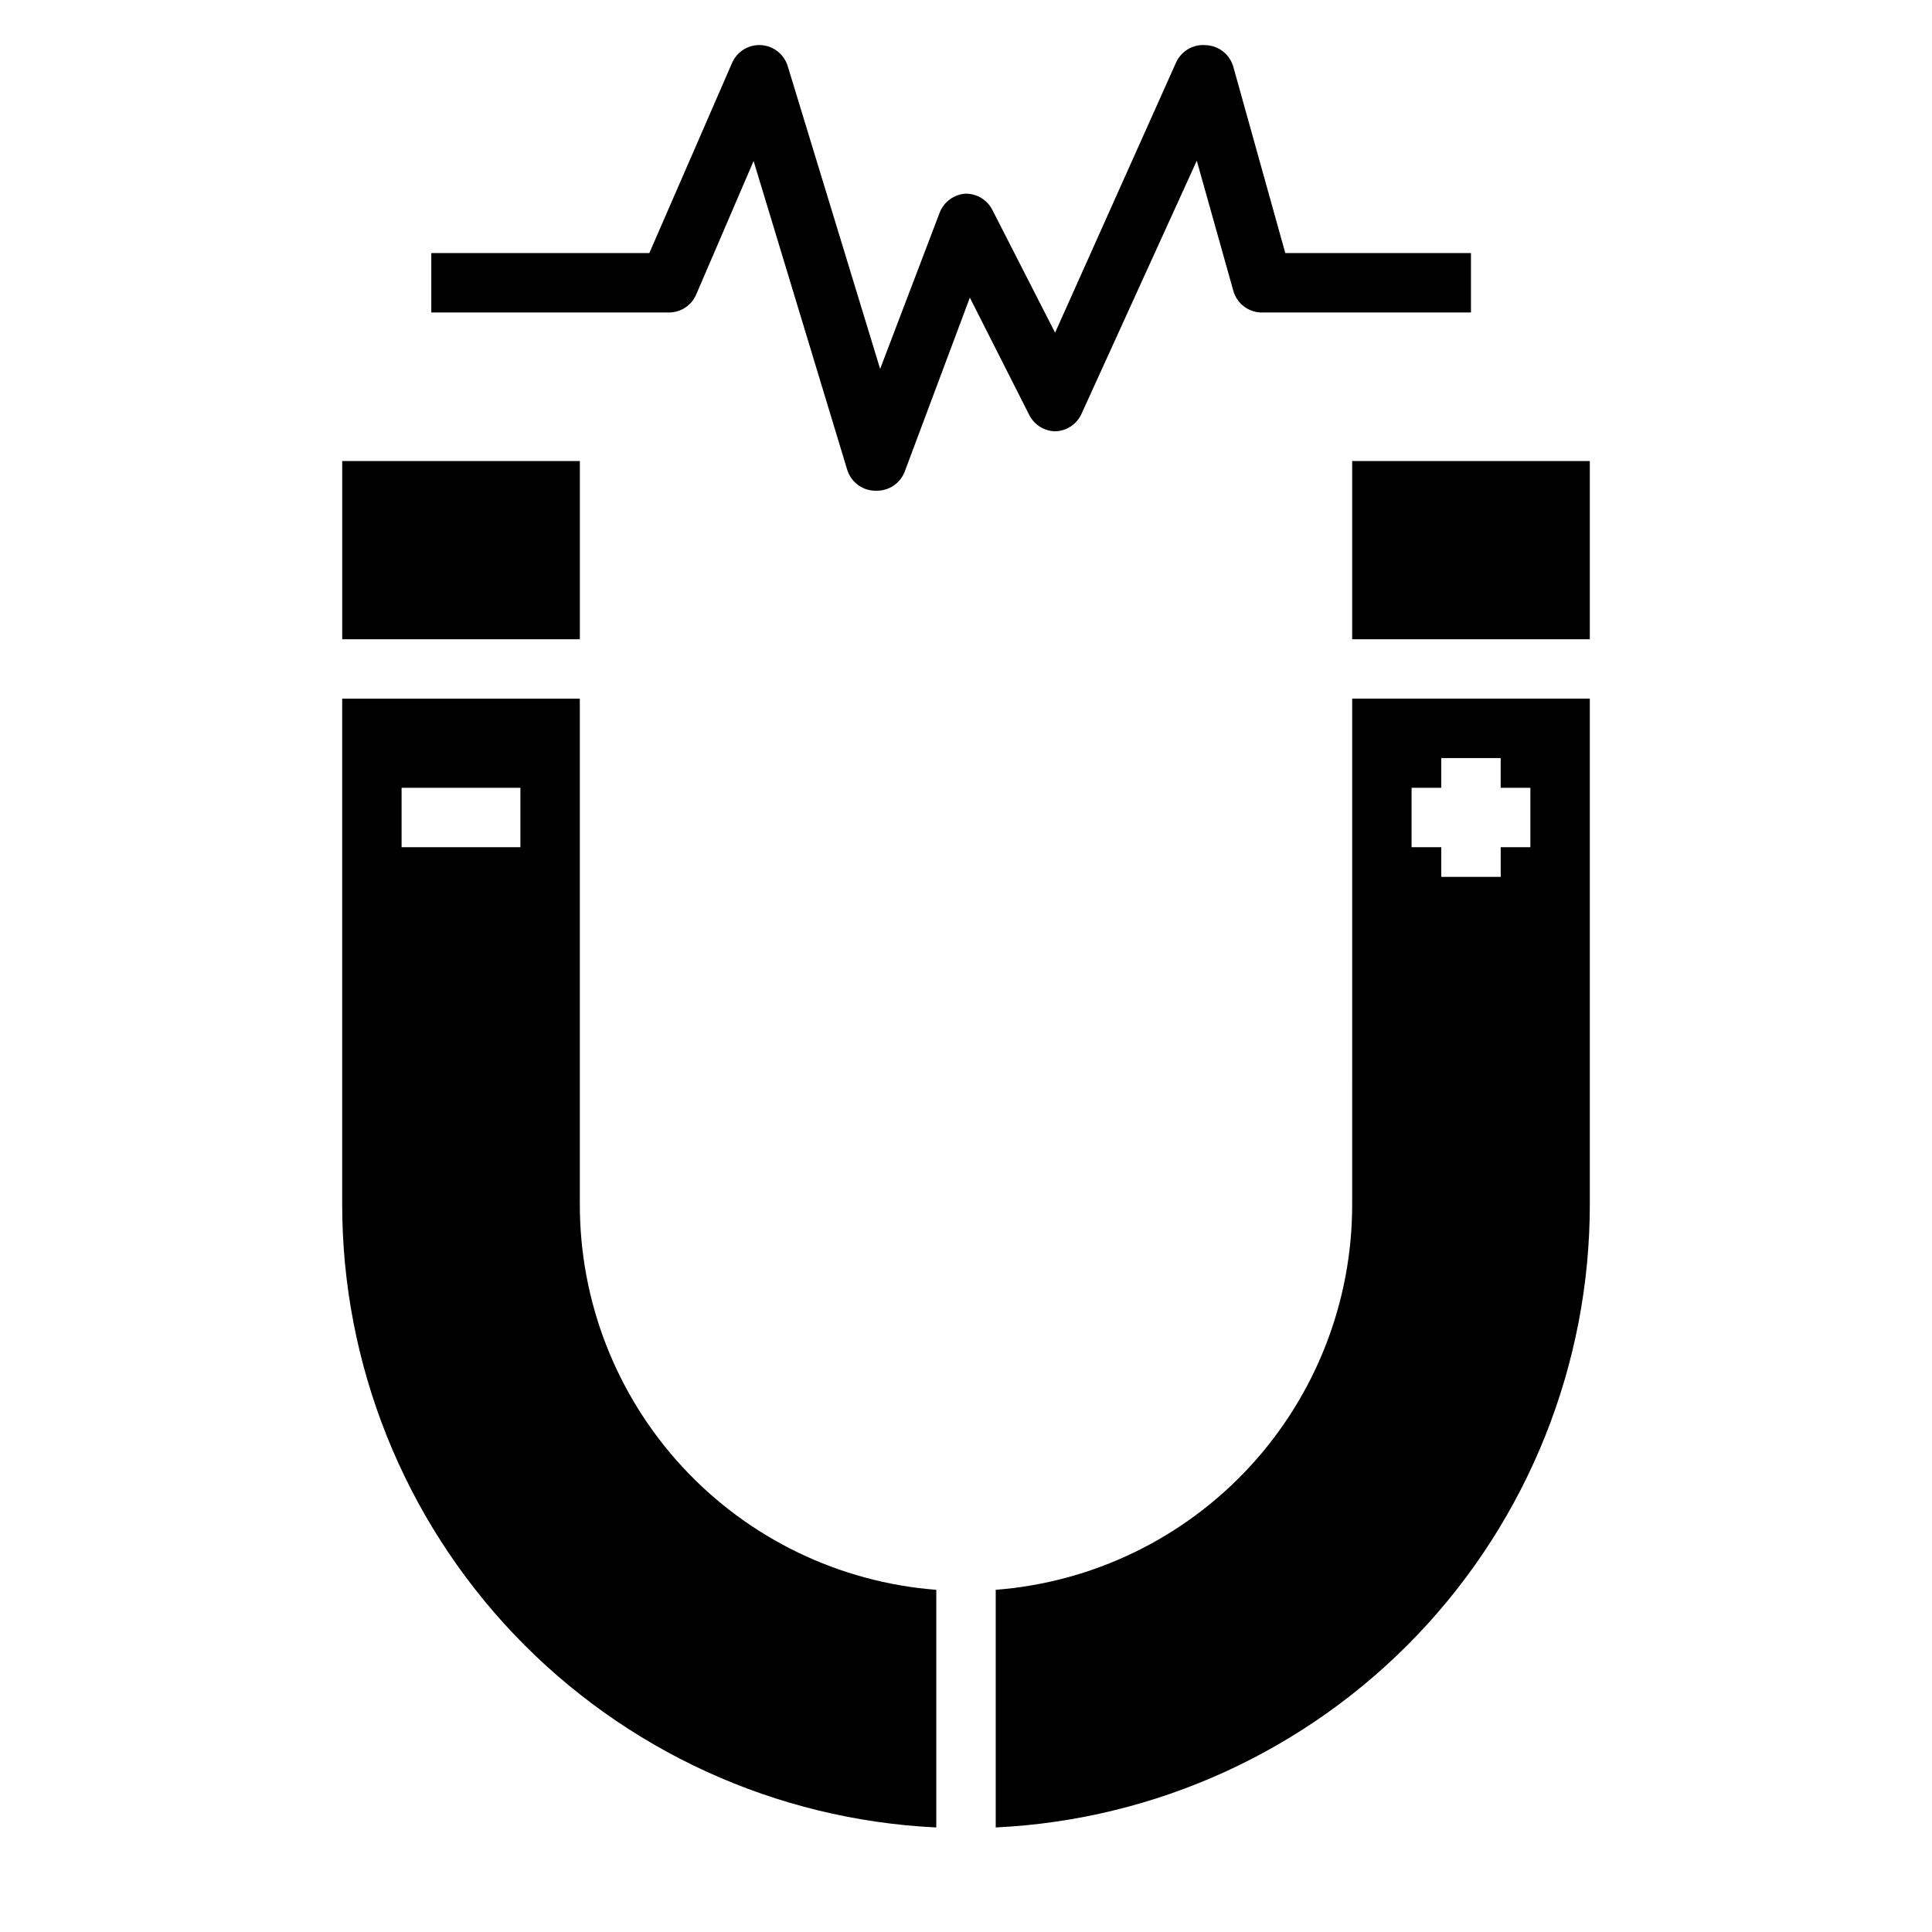
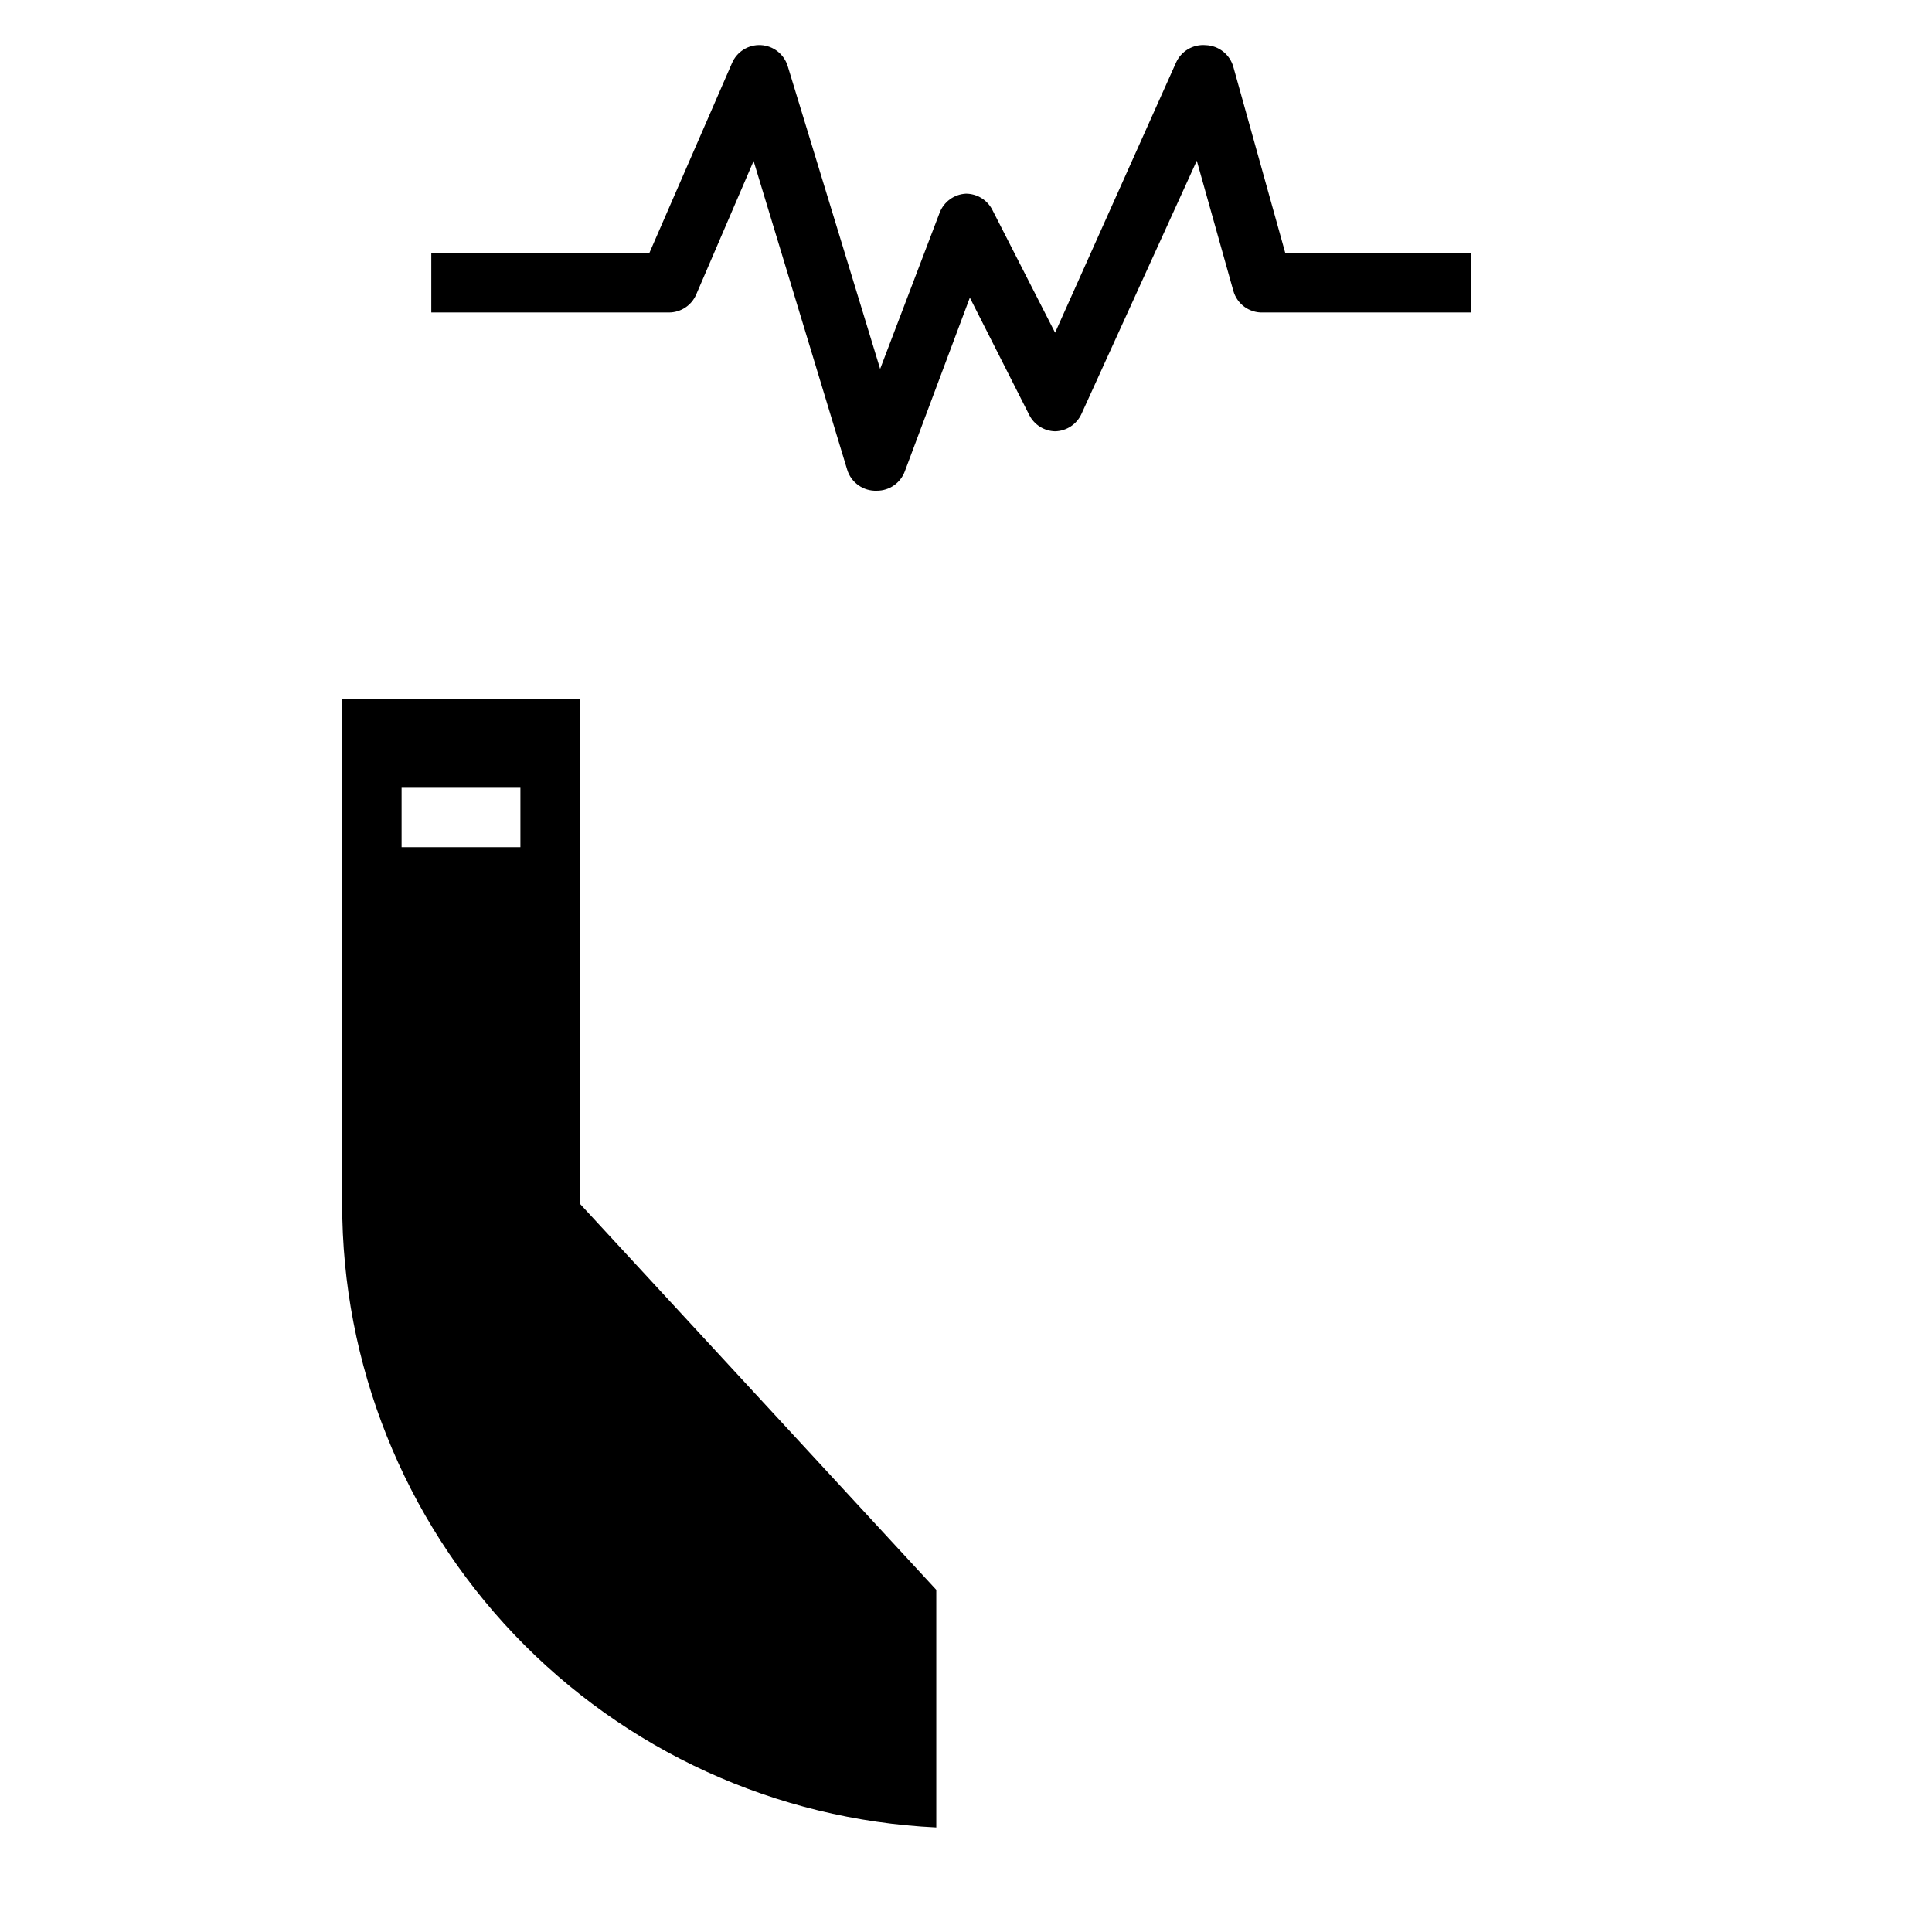
<svg xmlns="http://www.w3.org/2000/svg" fill="#000000" width="800px" height="800px" version="1.1" viewBox="144 144 512 512">
  <g>
-     <path d="m297.66 462.98v-133.83h-62.977v133.83c-0.051 42.512 16.281 83.41 45.602 114.2 29.32 30.785 69.371 49.09 111.84 51.117v-62.977c-25.754-1.988-49.805-13.641-67.324-32.621-17.52-18.98-27.215-43.887-27.137-69.715zm-15.746-94.465h-31.488v-15.746h31.488z" />
-     <path d="m234.69 266.18h62.977v47.23h-62.977z" />
-     <path d="m502.34 462.98c0.074 25.828-9.621 50.734-27.141 69.715-17.52 18.98-41.57 30.633-67.324 32.621v62.977c42.465-2.027 82.516-20.332 111.84-51.117 29.32-30.785 45.652-71.684 45.605-114.2v-133.83h-62.977zm15.742-110.21h7.871v-7.875h15.742v7.871h7.871v15.742l-7.867 0.004v7.871h-15.746v-7.871h-7.871z" />
-     <path d="m502.34 266.18h62.977v47.23h-62.977z" />
+     <path d="m297.66 462.98v-133.83h-62.977v133.83c-0.051 42.512 16.281 83.41 45.602 114.2 29.32 30.785 69.371 49.09 111.84 51.117v-62.977zm-15.746-94.465h-31.488v-15.746h31.488z" />
    <path d="m423.61 258.3c3.035-0.066 5.762-1.875 7.008-4.644l30.543-67.07 9.684 34.48c0.98 3.508 4.234 5.883 7.871 5.746h55.105v-15.742h-49.203l-13.773-49.359c-0.926-3.305-3.891-5.633-7.32-5.746-3.348-0.289-6.508 1.578-7.875 4.644l-32.039 71.559-16.609-32.512c-1.332-2.648-4.043-4.32-7.004-4.332-3.152 0.148-5.906 2.164-7.008 5.117l-15.742 41.328-24.484-80.215c-0.953-3.184-3.805-5.426-7.121-5.602-3.32-0.176-6.391 1.75-7.676 4.816l-21.887 50.301h-57.781v15.742h62.977c3.16 0 6.012-1.891 7.242-4.801l15.195-35.344 24.797 81.789c1.039 3.441 4.277 5.742 7.871 5.59 3.293 0.012 6.246-2.031 7.398-5.117l17.242-46.051 15.742 31.094c1.309 2.598 3.941 4.262 6.848 4.328z" />
  </g>
</svg>